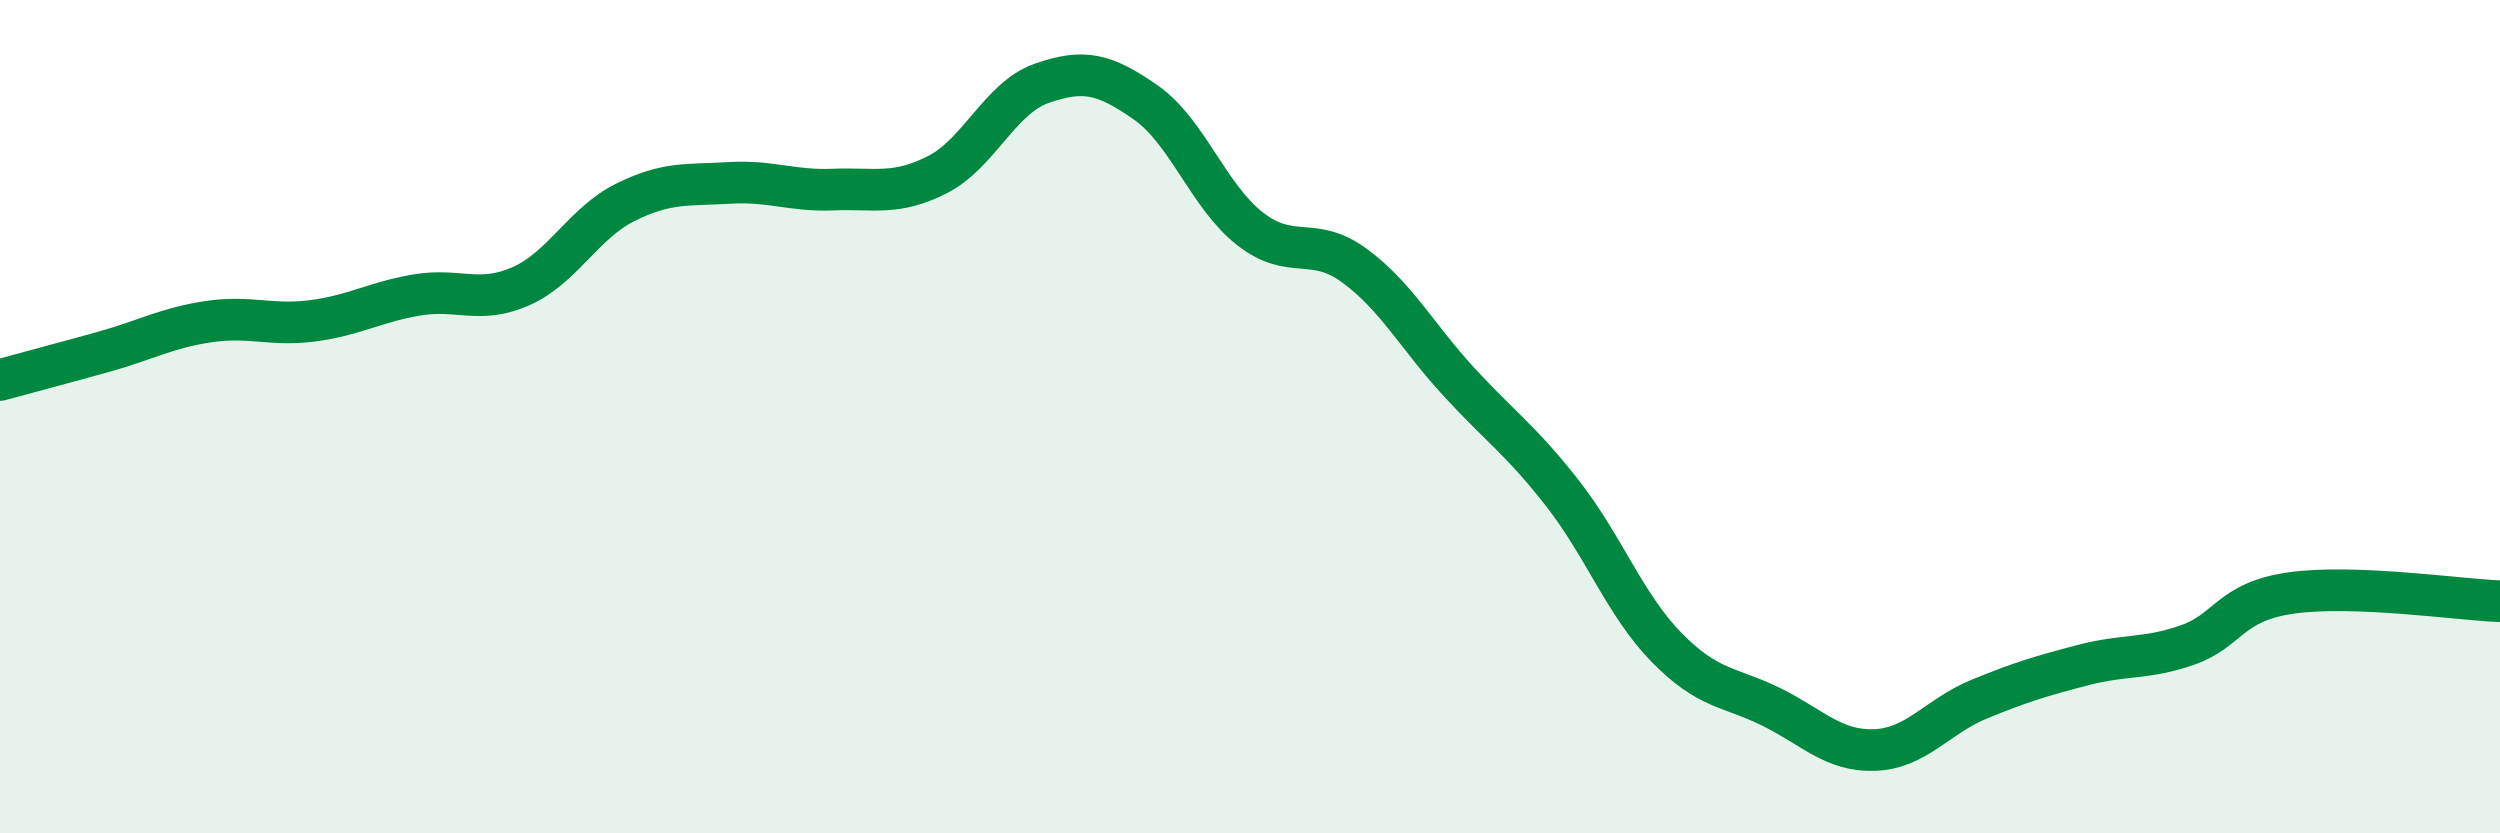
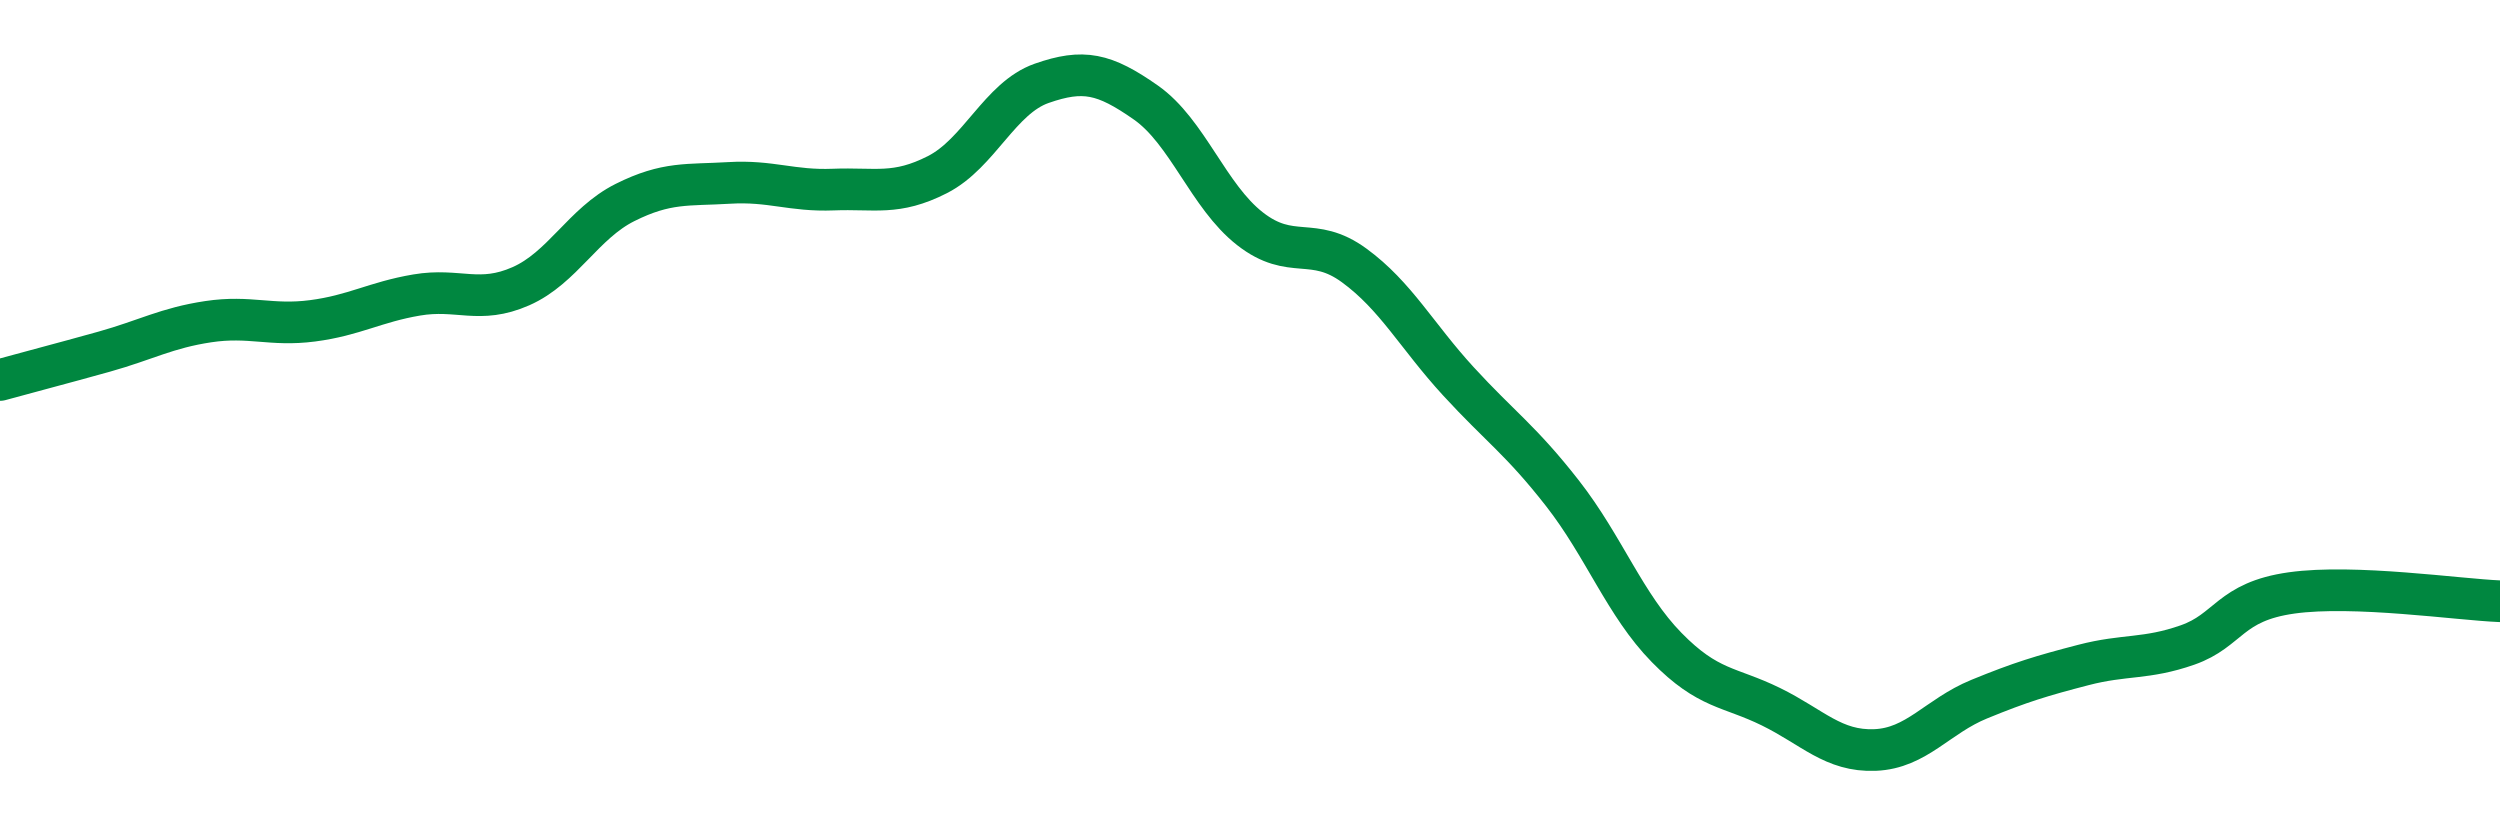
<svg xmlns="http://www.w3.org/2000/svg" width="60" height="20" viewBox="0 0 60 20">
-   <path d="M 0,9.12 C 0.5,8.98 1.5,8.72 2.5,8.44 C 3.5,8.16 4,7.87 5,7.72 C 6,7.57 6.5,7.83 7.5,7.7 C 8.5,7.57 9,7.25 10,7.08 C 11,6.91 11.5,7.31 12.5,6.87 C 13.5,6.43 14,5.36 15,4.86 C 16,4.36 16.5,4.45 17.5,4.39 C 18.5,4.33 19,4.59 20,4.55 C 21,4.51 21.5,4.7 22.5,4.19 C 23.5,3.68 24,2.35 25,2 C 26,1.65 26.5,1.76 27.5,2.46 C 28.5,3.16 29,4.71 30,5.49 C 31,6.27 31.5,5.64 32.5,6.37 C 33.5,7.1 34,8.06 35,9.15 C 36,10.24 36.5,10.56 37.5,11.84 C 38.5,13.12 39,14.52 40,15.54 C 41,16.56 41.5,16.47 42.5,16.96 C 43.5,17.45 44,18.04 45,18 C 46,17.96 46.5,17.19 47.5,16.78 C 48.5,16.37 49,16.22 50,15.96 C 51,15.7 51.5,15.83 52.5,15.48 C 53.5,15.13 53.5,14.44 55,14.23 C 56.5,14.02 59,14.39 60,14.43L60 20L0 20Z" fill="#008740" opacity="0.1" stroke-linecap="round" stroke-linejoin="round" />
  <path d="M 0,9.12 C 0.5,8.98 1.5,8.72 2.5,8.44 C 3.5,8.16 4,7.87 5,7.72 C 6,7.57 6.5,7.83 7.5,7.7 C 8.5,7.57 9,7.25 10,7.08 C 11,6.91 11.5,7.31 12.5,6.87 C 13.5,6.43 14,5.36 15,4.86 C 16,4.36 16.5,4.45 17.5,4.39 C 18.5,4.33 19,4.59 20,4.55 C 21,4.51 21.5,4.7 22.5,4.19 C 23.5,3.68 24,2.35 25,2 C 26,1.65 26.5,1.76 27.5,2.46 C 28.5,3.16 29,4.71 30,5.49 C 31,6.27 31.5,5.64 32.5,6.37 C 33.5,7.1 34,8.06 35,9.15 C 36,10.24 36.5,10.56 37.5,11.84 C 38.5,13.12 39,14.52 40,15.54 C 41,16.56 41.5,16.47 42.5,16.96 C 43.5,17.45 44,18.04 45,18 C 46,17.96 46.5,17.19 47.5,16.78 C 48.5,16.37 49,16.22 50,15.96 C 51,15.7 51.5,15.83 52.5,15.48 C 53.5,15.13 53.5,14.44 55,14.23 C 56.5,14.02 59,14.39 60,14.43" stroke="#008740" stroke-width="1" fill="none" stroke-linecap="round" stroke-linejoin="round" />
</svg>